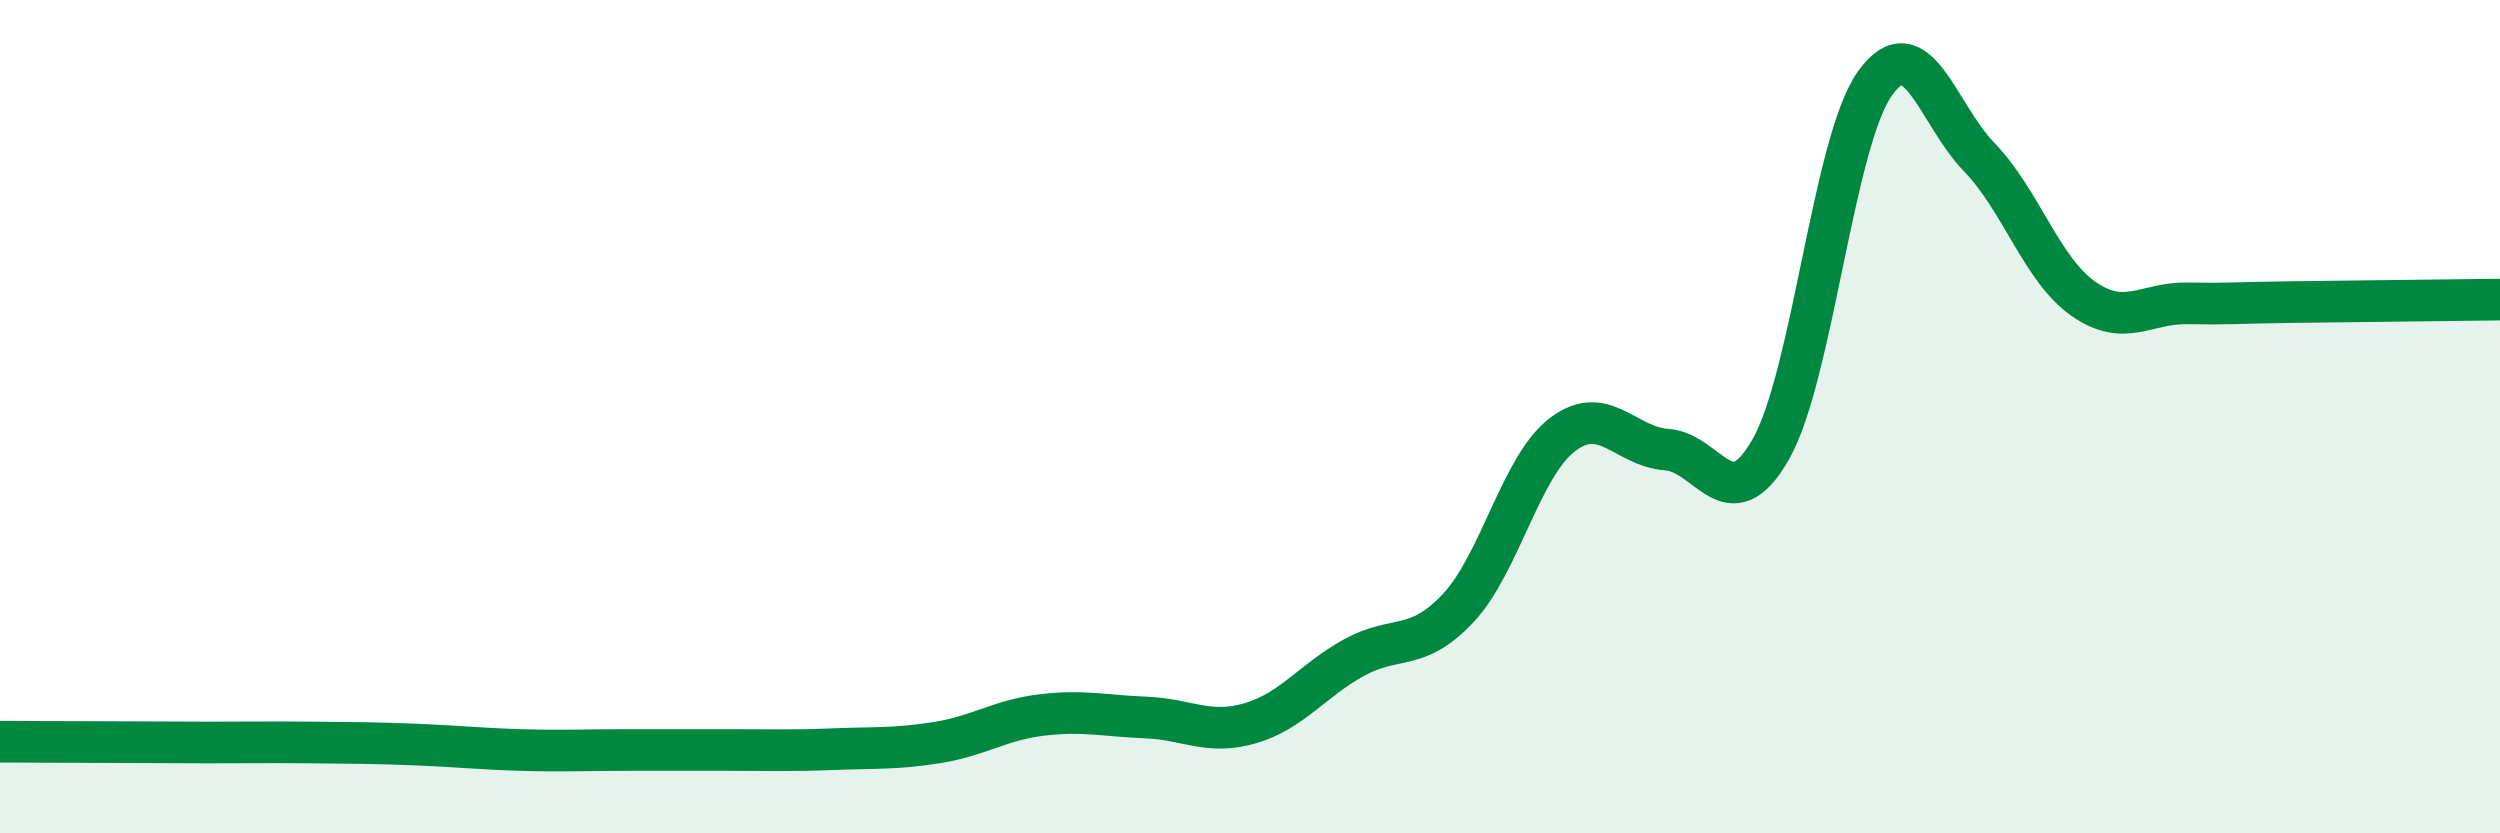
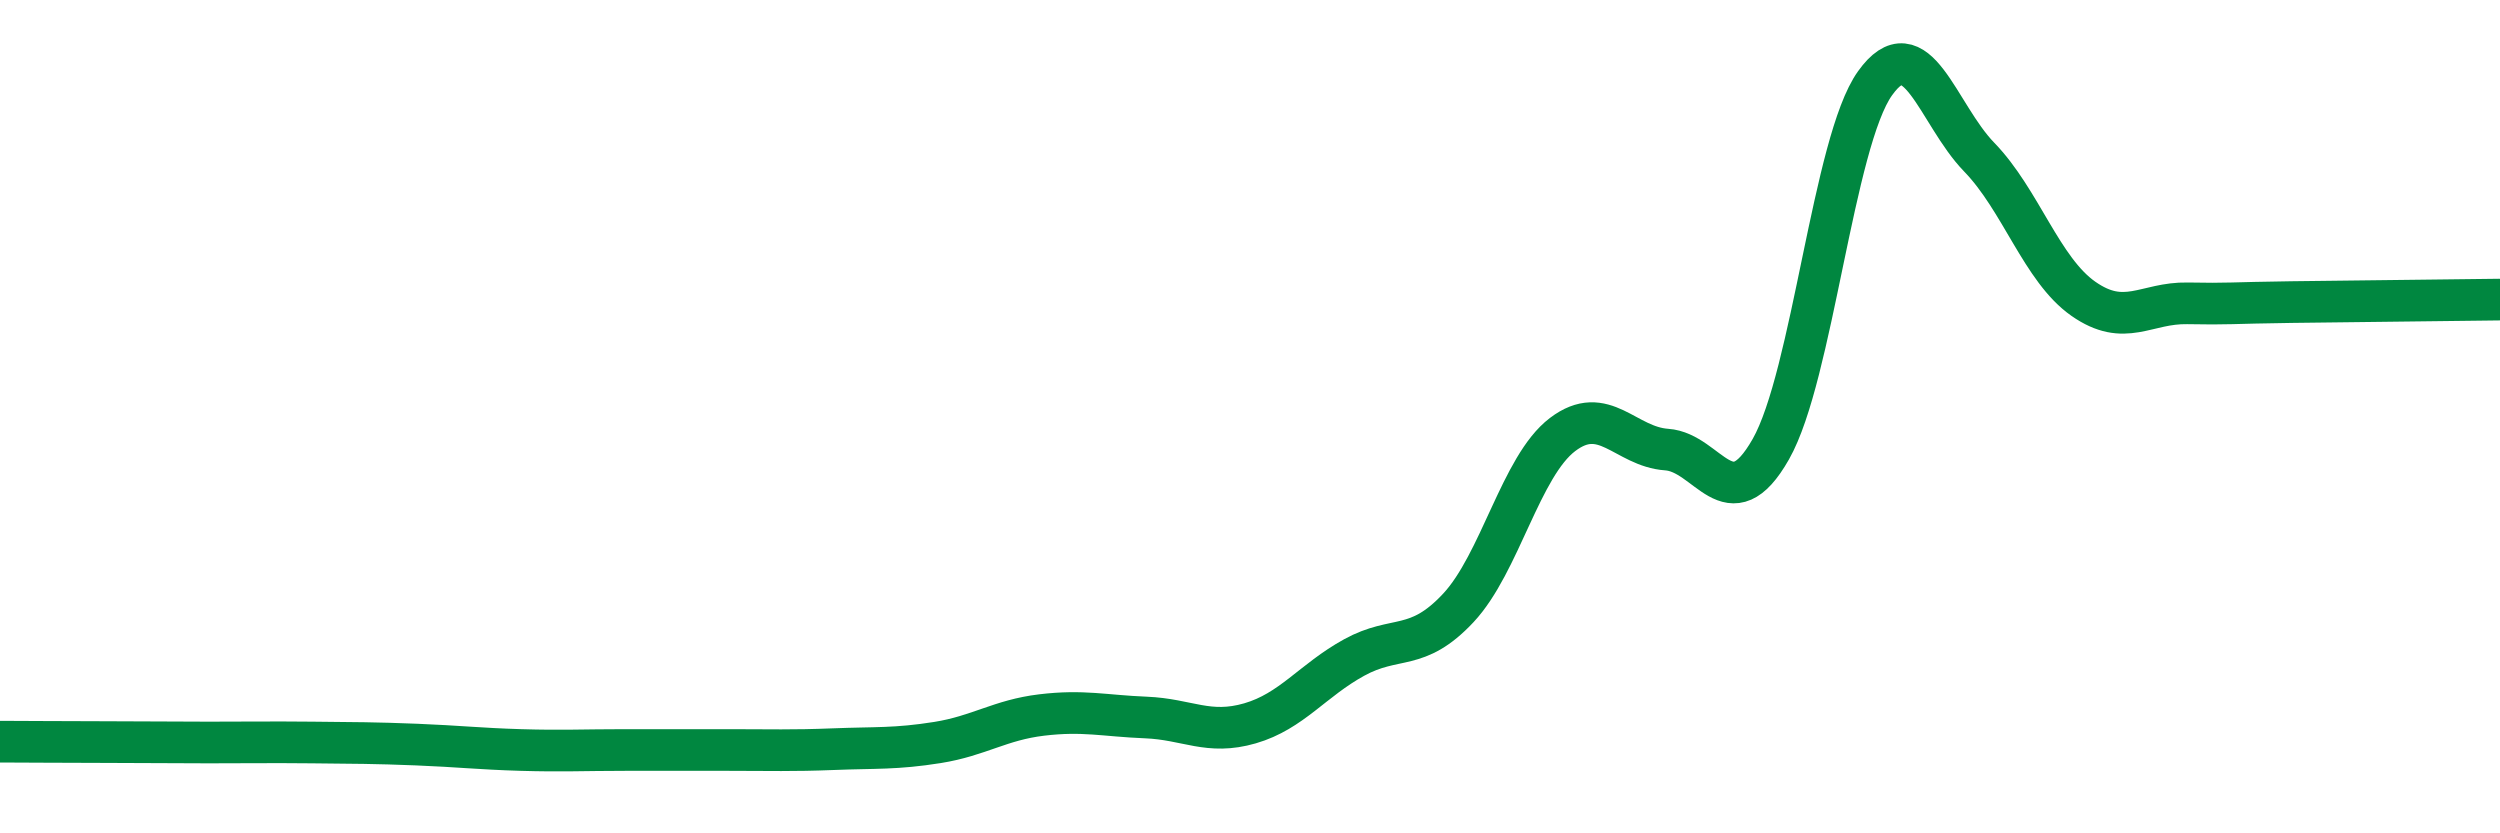
<svg xmlns="http://www.w3.org/2000/svg" width="60" height="20" viewBox="0 0 60 20">
-   <path d="M 0,17.8 C 0.5,17.8 1.5,17.81 2.5,17.81 C 3.5,17.81 4,17.82 5,17.82 C 6,17.82 6.5,17.81 7.5,17.82 C 8.5,17.83 9,17.83 10,17.87 C 11,17.91 11.5,17.97 12.5,18 C 13.5,18.03 14,18 15,18 C 16,18 16.5,18 17.5,18 C 18.5,18 19,18.02 20,17.98 C 21,17.94 21.5,17.98 22.5,17.82 C 23.5,17.66 24,17.28 25,17.16 C 26,17.04 26.5,17.18 27.5,17.22 C 28.5,17.26 29,17.65 30,17.36 C 31,17.07 31.5,16.33 32.5,15.78 C 33.5,15.23 34,15.66 35,14.59 C 36,13.52 36.5,11.19 37.5,10.43 C 38.5,9.67 39,10.72 40,10.79 C 41,10.86 41.5,12.54 42.5,10.78 C 43.5,9.02 44,3.4 45,2 C 46,0.6 46.5,2.74 47.5,3.77 C 48.5,4.8 49,6.47 50,7.17 C 51,7.87 51.5,7.26 52.5,7.28 C 53.5,7.3 53.5,7.27 55,7.25 C 56.5,7.23 59,7.2 60,7.19L60 20L0 20Z" fill="#008740" opacity="0.1" stroke-linecap="round" stroke-linejoin="round" />
  <path d="M 0,17.8 C 0.5,17.8 1.5,17.81 2.5,17.81 C 3.5,17.81 4,17.82 5,17.82 C 6,17.82 6.5,17.81 7.5,17.82 C 8.5,17.83 9,17.83 10,17.87 C 11,17.91 11.5,17.97 12.5,18 C 13.5,18.03 14,18 15,18 C 16,18 16.5,18 17.5,18 C 18.5,18 19,18.02 20,17.98 C 21,17.94 21.5,17.98 22.5,17.82 C 23.5,17.66 24,17.28 25,17.16 C 26,17.04 26.5,17.18 27.5,17.22 C 28.5,17.26 29,17.65 30,17.36 C 31,17.07 31.5,16.33 32.5,15.78 C 33.5,15.23 34,15.66 35,14.59 C 36,13.52 36.5,11.19 37.5,10.43 C 38.5,9.67 39,10.72 40,10.79 C 41,10.86 41.5,12.54 42.5,10.78 C 43.5,9.02 44,3.4 45,2 C 46,0.6 46.5,2.74 47.5,3.77 C 48.5,4.8 49,6.47 50,7.17 C 51,7.87 51.5,7.26 52.5,7.28 C 53.5,7.3 53.5,7.27 55,7.25 C 56.5,7.23 59,7.2 60,7.19" stroke="#008740" stroke-width="1" fill="none" stroke-linecap="round" stroke-linejoin="round" />
</svg>